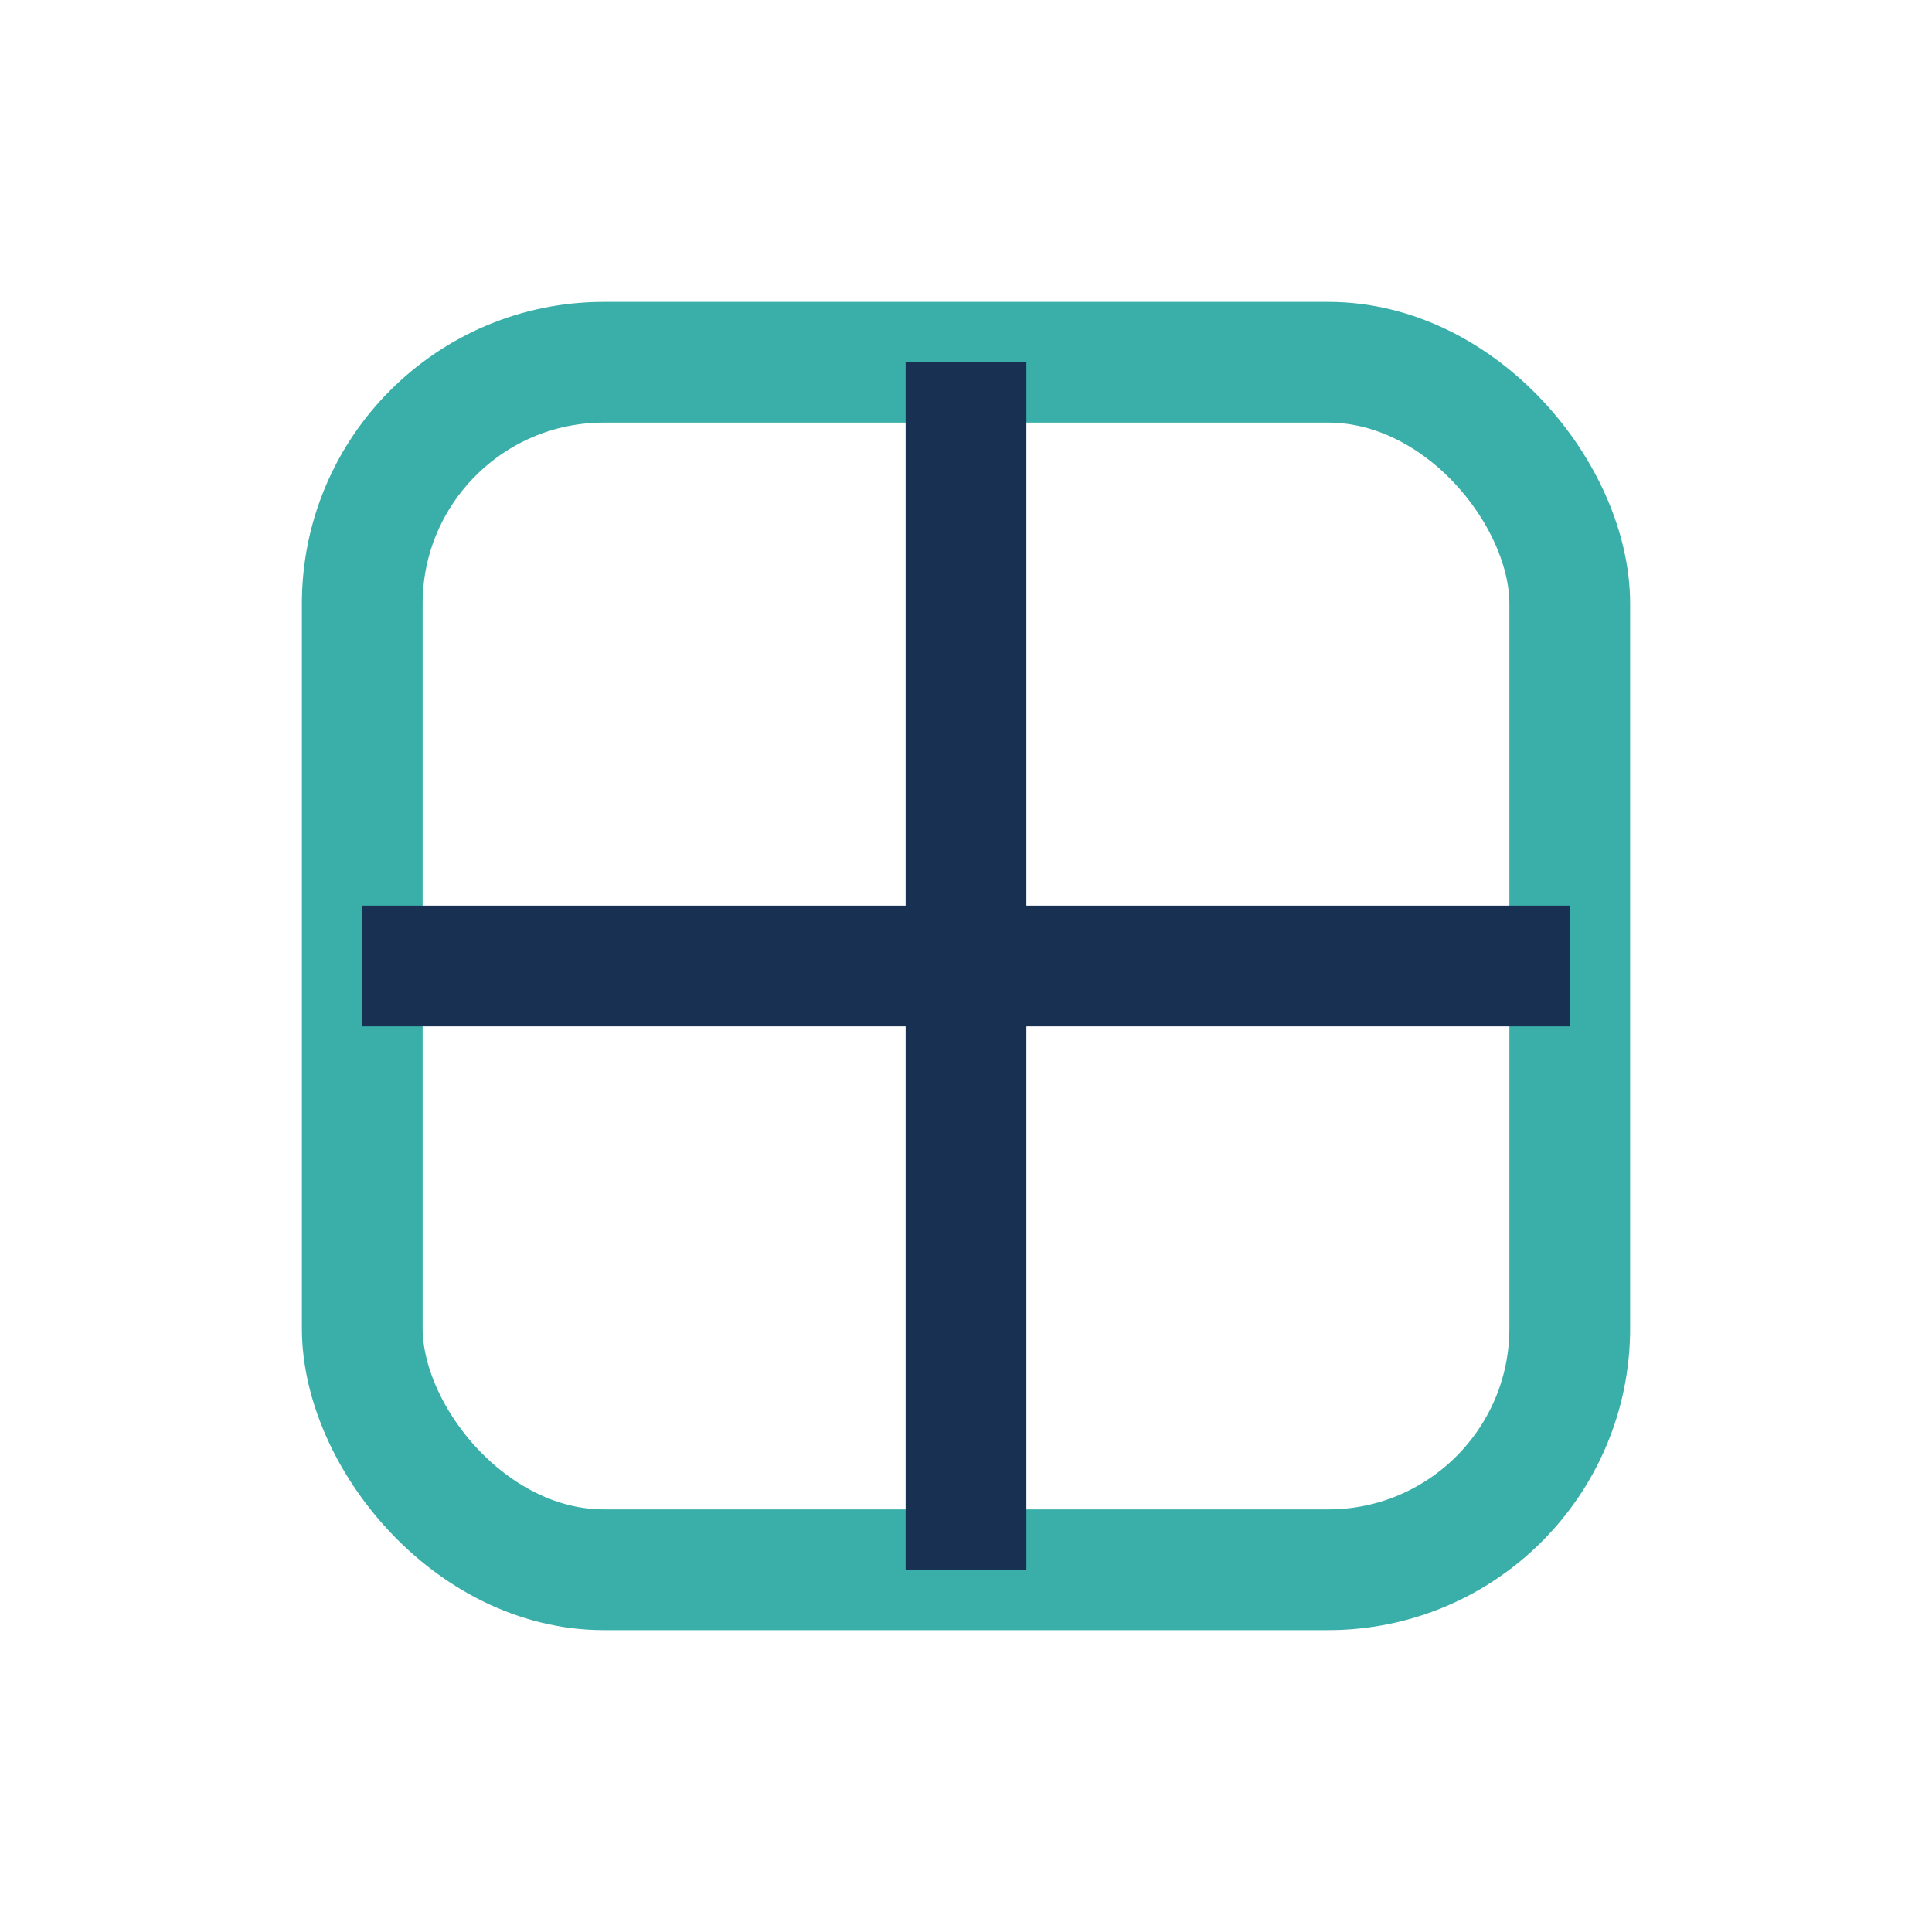
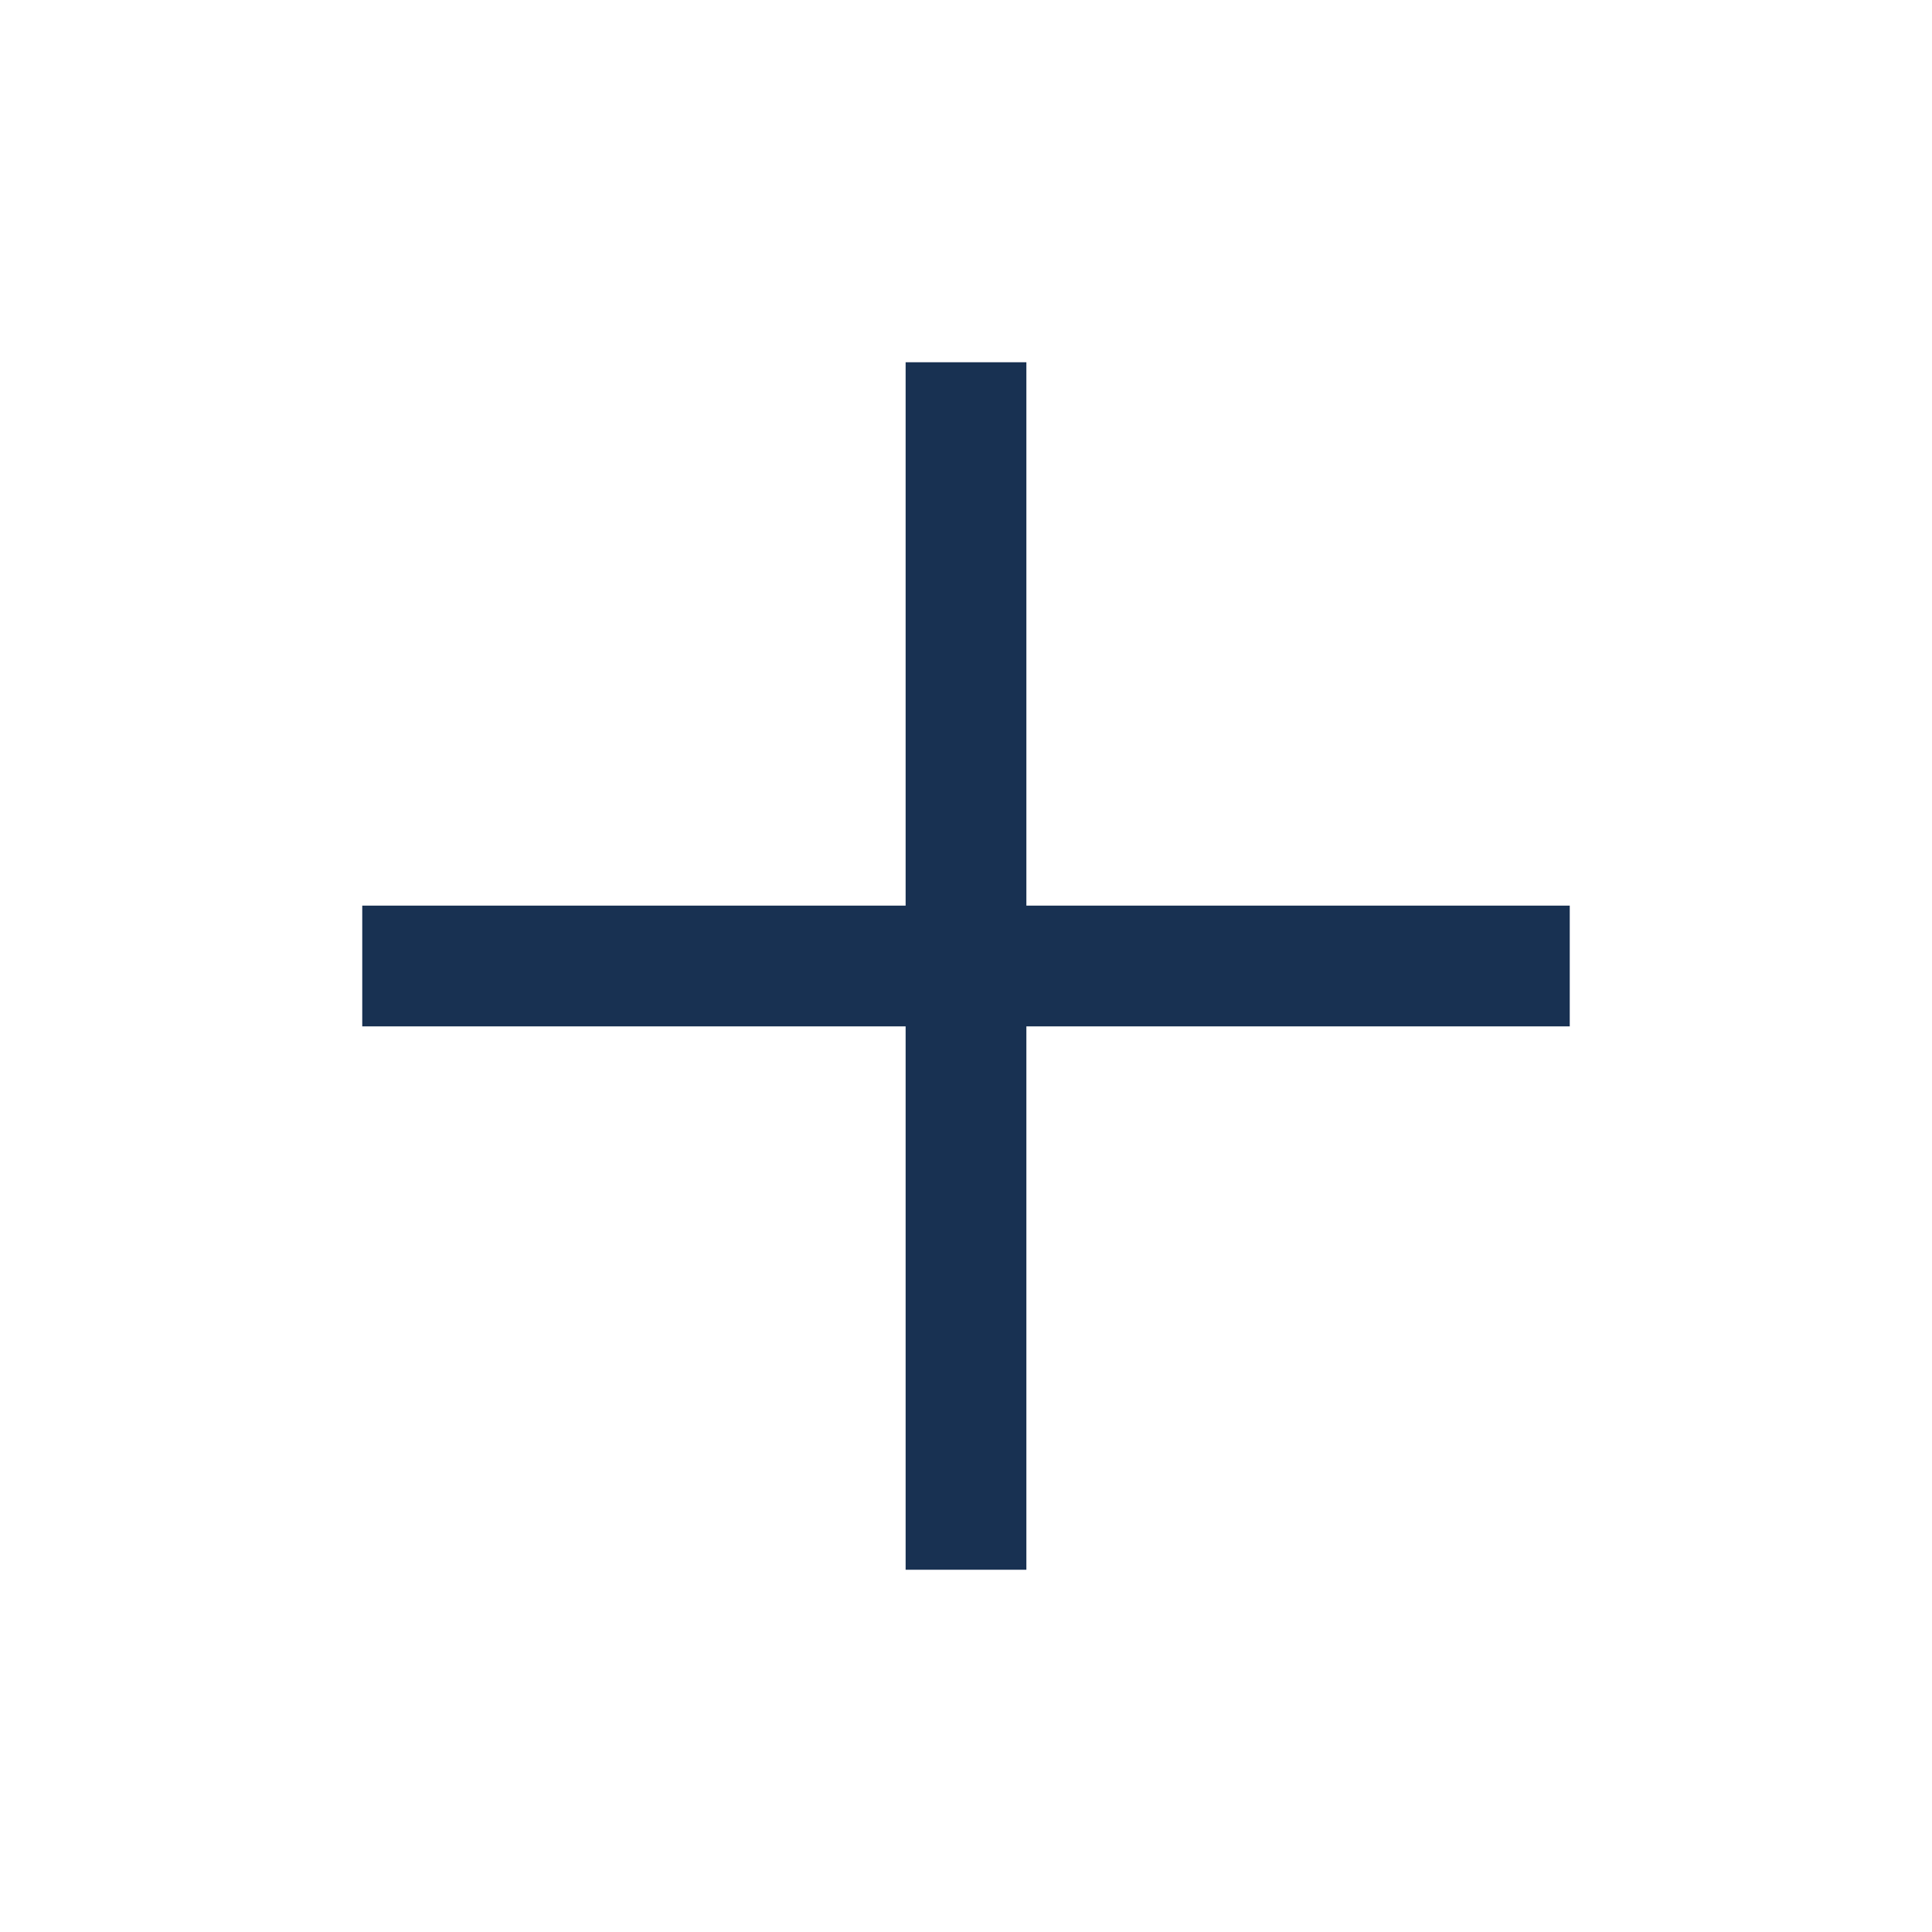
<svg xmlns="http://www.w3.org/2000/svg" width="32" height="32" viewBox="0 0 32 32">
-   <rect x="6" y="6" width="20" height="20" rx="4" fill="none" stroke="#3AAFA9" stroke-width="2" />
  <line x1="6" y1="16" x2="26" y2="16" stroke="#183152" stroke-width="2" />
  <line x1="16" y1="6" x2="16" y2="26" stroke="#183152" stroke-width="2" />
</svg>